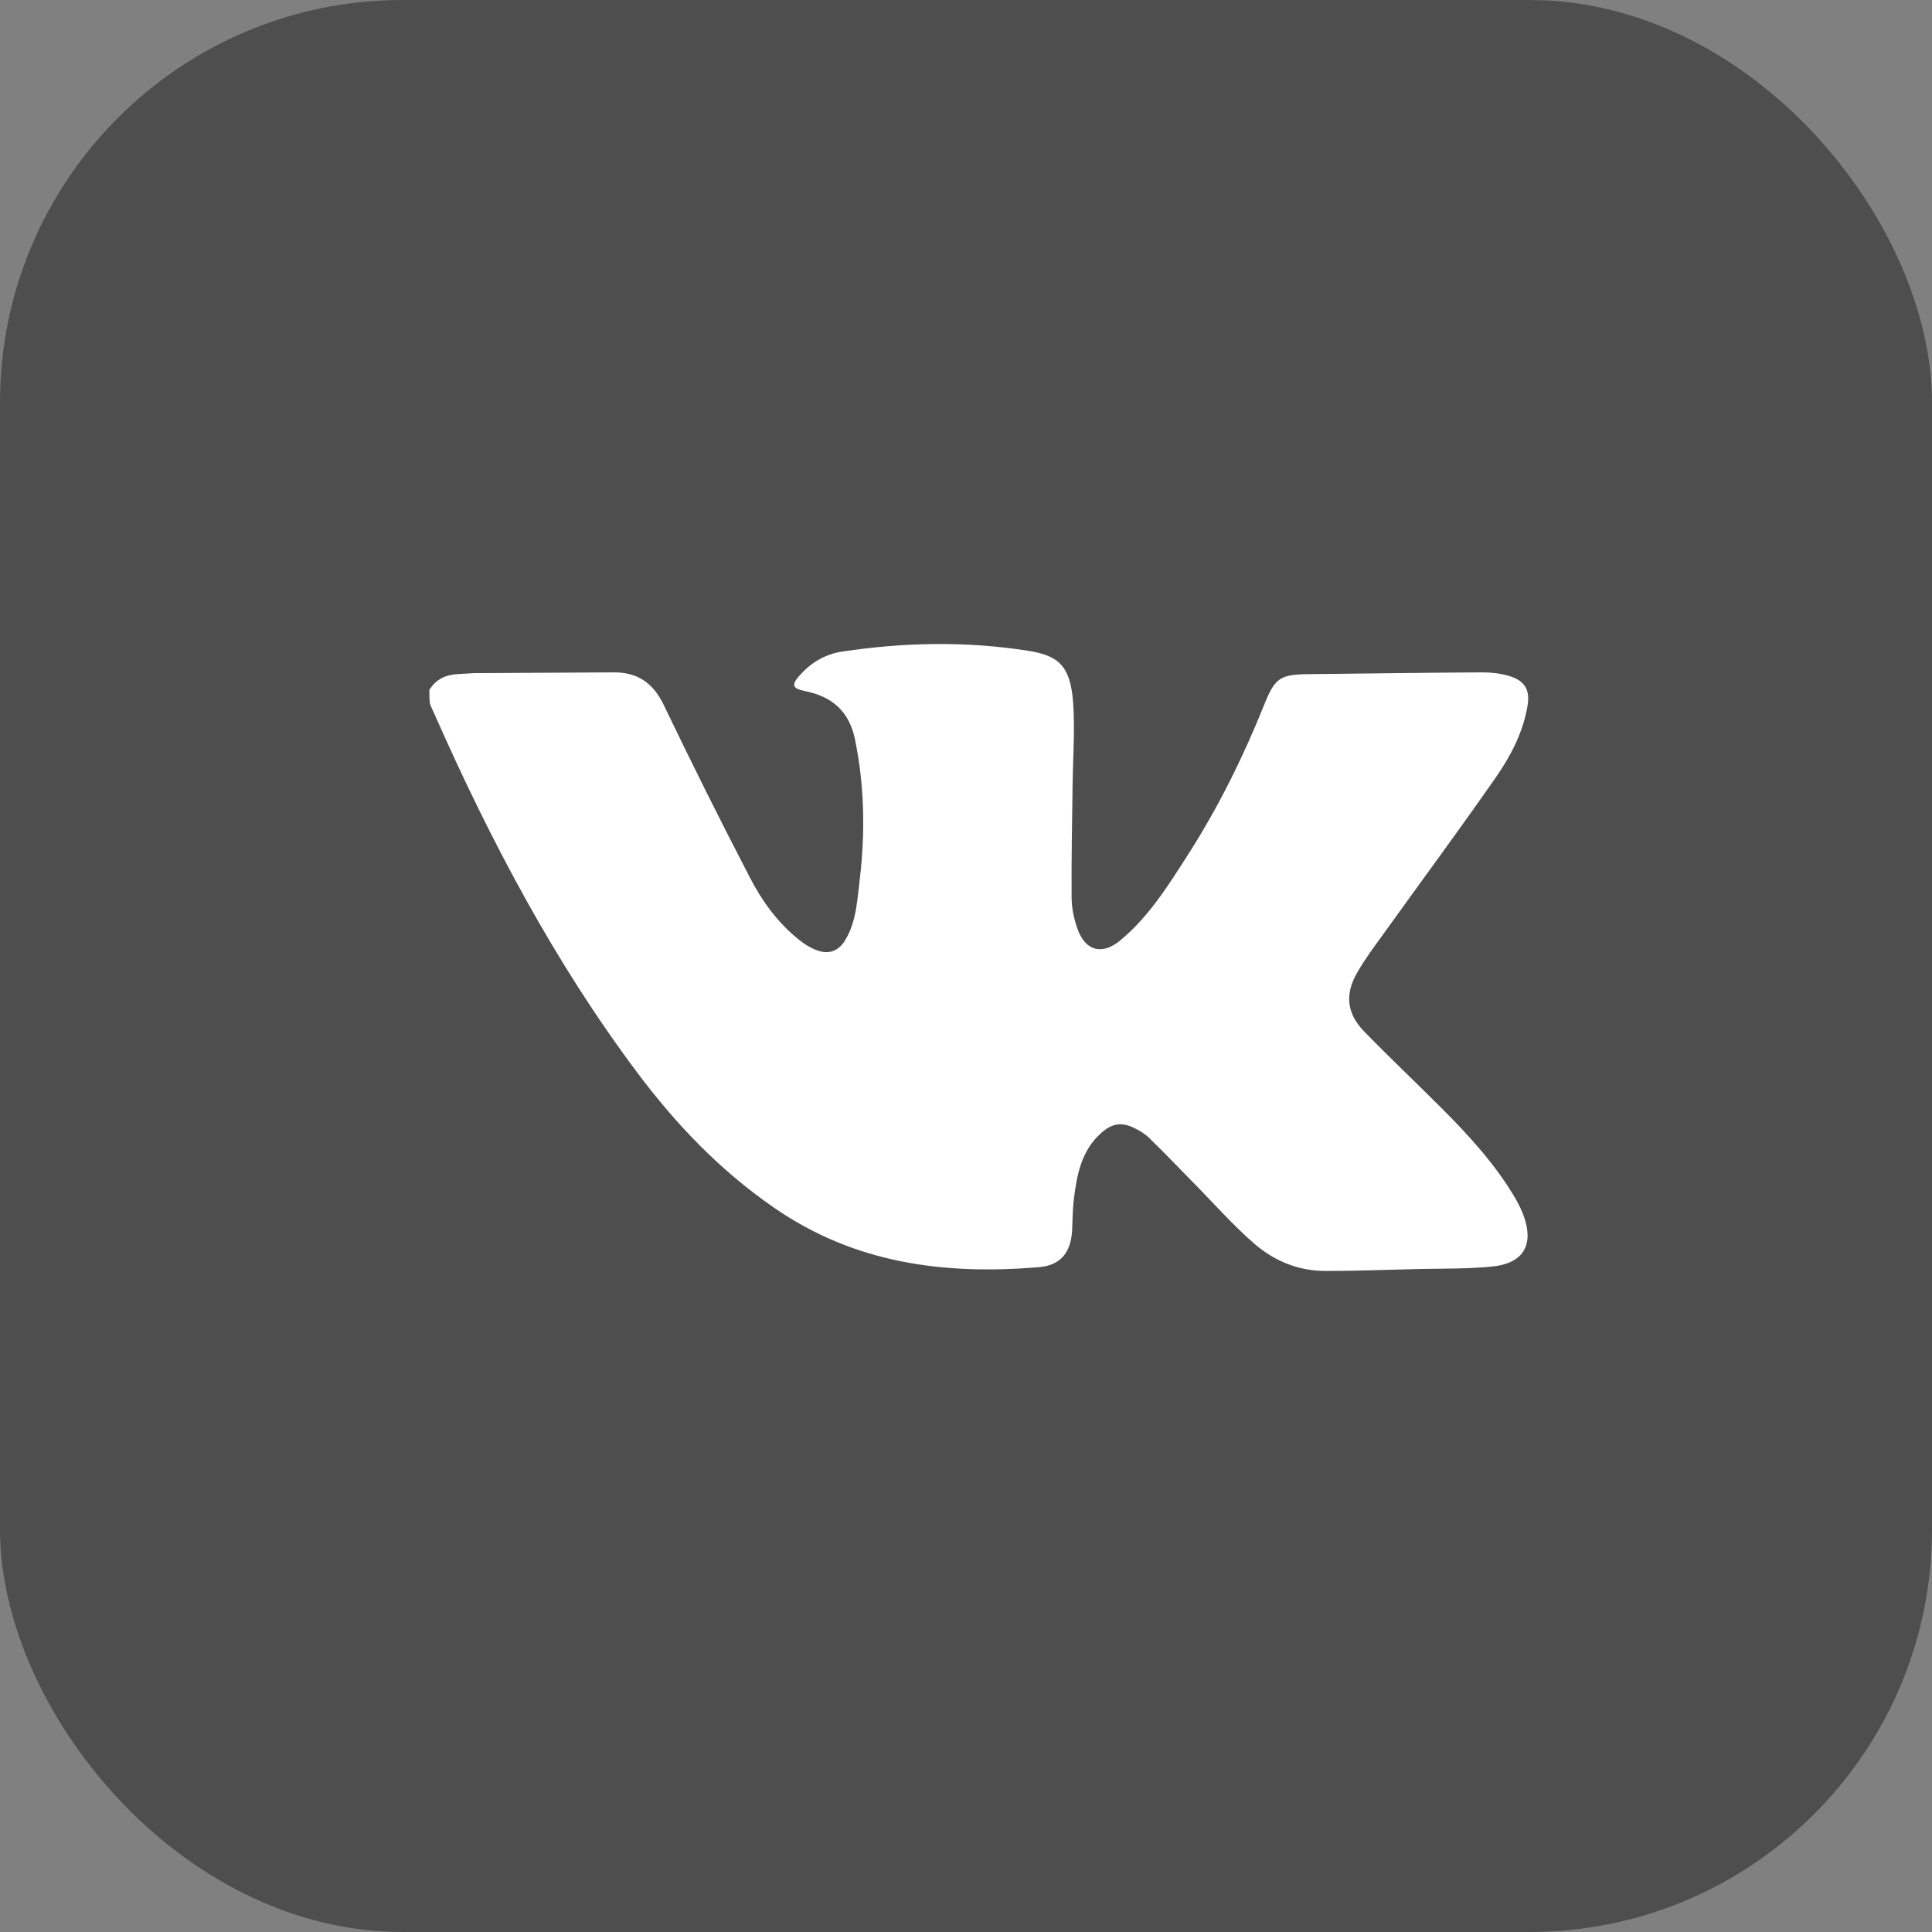
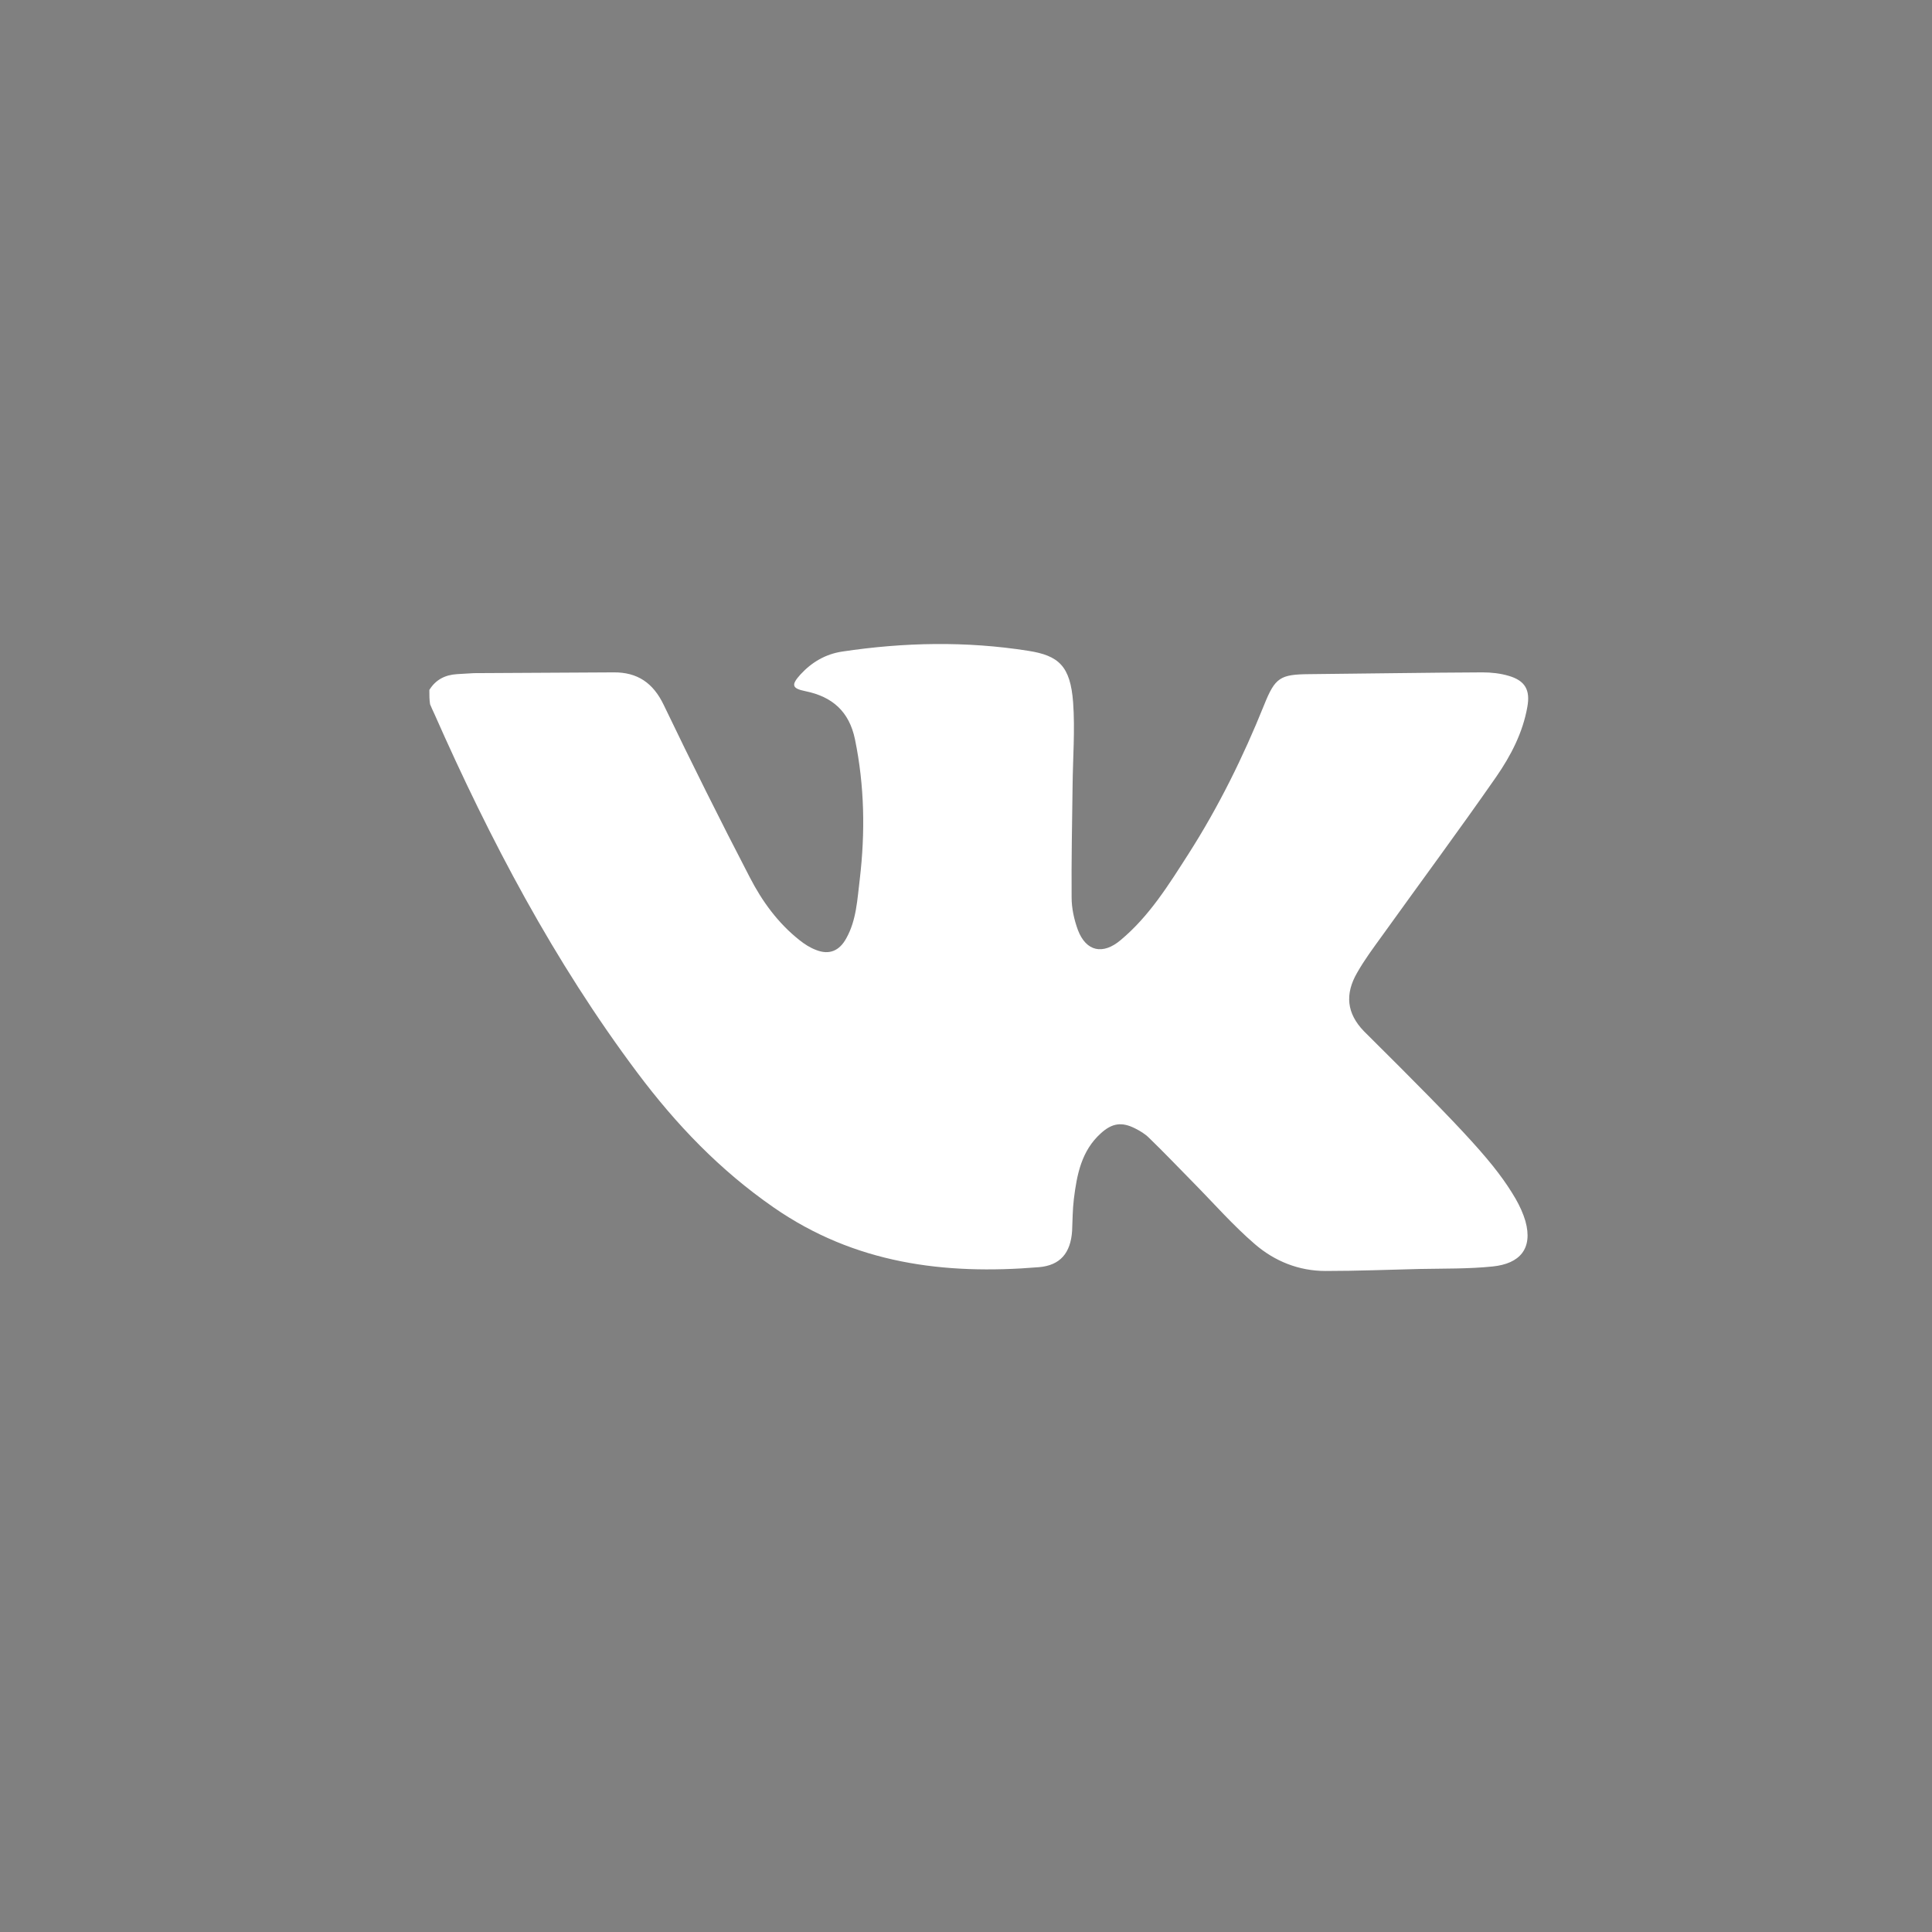
<svg xmlns="http://www.w3.org/2000/svg" width="48" height="48" viewBox="0 0 48 48" fill="none">
  <rect x="0" y="0" width="48" height="48" fill="#808080" stroke="none" />
-   <rect width="48" height="48" rx="10" fill="#4E4E4E" />
-   <path d="M10.667 17.142C10.823 16.886 11.06 16.767 11.353 16.749C11.496 16.742 11.639 16.73 11.777 16.724C12.93 16.718 14.09 16.711 15.244 16.705C15.836 16.699 16.229 16.967 16.491 17.516C17.183 18.956 17.894 20.384 18.63 21.8C18.935 22.392 19.328 22.934 19.864 23.358C19.989 23.458 20.126 23.546 20.276 23.602C20.606 23.733 20.856 23.62 21.024 23.315C21.28 22.86 21.298 22.348 21.361 21.843C21.498 20.677 21.479 19.524 21.242 18.37C21.099 17.678 20.681 17.31 20.014 17.173C19.671 17.104 19.652 17.017 19.889 16.755C20.17 16.45 20.513 16.25 20.924 16.188C22.465 15.957 24.005 15.926 25.545 16.169C26.306 16.287 26.592 16.549 26.661 17.447C26.711 18.133 26.655 18.831 26.648 19.524C26.636 20.447 26.617 21.369 26.624 22.298C26.624 22.567 26.686 22.847 26.779 23.103C26.985 23.645 27.403 23.726 27.84 23.358C28.557 22.76 29.037 21.98 29.529 21.213C30.278 20.041 30.889 18.8 31.406 17.516C31.681 16.83 31.805 16.755 32.535 16.749C33.969 16.736 35.397 16.711 36.831 16.705C37.05 16.705 37.28 16.73 37.486 16.792C37.891 16.911 38.022 17.142 37.947 17.559C37.835 18.202 37.536 18.775 37.174 19.299C36.245 20.634 35.279 21.937 34.331 23.259C34.119 23.552 33.901 23.845 33.72 24.163C33.408 24.699 33.458 25.179 33.888 25.622C34.512 26.264 35.166 26.882 35.802 27.518C36.495 28.21 37.156 28.933 37.654 29.781C37.754 29.956 37.841 30.143 37.898 30.336C38.091 31.028 37.754 31.396 37.087 31.465C36.488 31.527 35.877 31.515 35.279 31.527C34.499 31.546 33.713 31.577 32.934 31.577C32.267 31.577 31.668 31.334 31.176 30.91C30.633 30.442 30.159 29.9 29.654 29.388C29.286 29.014 28.924 28.634 28.55 28.272C28.451 28.172 28.326 28.098 28.201 28.035C27.871 27.867 27.628 27.904 27.353 28.154C26.867 28.59 26.755 29.183 26.68 29.787C26.648 30.049 26.648 30.317 26.636 30.585C26.599 31.128 26.343 31.44 25.807 31.483C23.462 31.677 21.236 31.396 19.222 29.999C17.881 29.07 16.796 27.935 15.83 26.645C13.766 23.889 12.176 20.87 10.791 17.734C10.754 17.653 10.717 17.578 10.685 17.497C10.667 17.391 10.667 17.266 10.667 17.142Z" fill="white" />
+   <path d="M10.667 17.142C10.823 16.886 11.06 16.767 11.353 16.749C11.496 16.742 11.639 16.73 11.777 16.724C12.93 16.718 14.09 16.711 15.244 16.705C15.836 16.699 16.229 16.967 16.491 17.516C17.183 18.956 17.894 20.384 18.63 21.8C18.935 22.392 19.328 22.934 19.864 23.358C19.989 23.458 20.126 23.546 20.276 23.602C20.606 23.733 20.856 23.62 21.024 23.315C21.28 22.86 21.298 22.348 21.361 21.843C21.498 20.677 21.479 19.524 21.242 18.37C21.099 17.678 20.681 17.31 20.014 17.173C19.671 17.104 19.652 17.017 19.889 16.755C20.17 16.45 20.513 16.25 20.924 16.188C22.465 15.957 24.005 15.926 25.545 16.169C26.306 16.287 26.592 16.549 26.661 17.447C26.711 18.133 26.655 18.831 26.648 19.524C26.636 20.447 26.617 21.369 26.624 22.298C26.624 22.567 26.686 22.847 26.779 23.103C26.985 23.645 27.403 23.726 27.84 23.358C28.557 22.76 29.037 21.98 29.529 21.213C30.278 20.041 30.889 18.8 31.406 17.516C31.681 16.83 31.805 16.755 32.535 16.749C33.969 16.736 35.397 16.711 36.831 16.705C37.05 16.705 37.28 16.73 37.486 16.792C37.891 16.911 38.022 17.142 37.947 17.559C37.835 18.202 37.536 18.775 37.174 19.299C36.245 20.634 35.279 21.937 34.331 23.259C34.119 23.552 33.901 23.845 33.72 24.163C33.408 24.699 33.458 25.179 33.888 25.622C36.495 28.21 37.156 28.933 37.654 29.781C37.754 29.956 37.841 30.143 37.898 30.336C38.091 31.028 37.754 31.396 37.087 31.465C36.488 31.527 35.877 31.515 35.279 31.527C34.499 31.546 33.713 31.577 32.934 31.577C32.267 31.577 31.668 31.334 31.176 30.91C30.633 30.442 30.159 29.9 29.654 29.388C29.286 29.014 28.924 28.634 28.55 28.272C28.451 28.172 28.326 28.098 28.201 28.035C27.871 27.867 27.628 27.904 27.353 28.154C26.867 28.59 26.755 29.183 26.68 29.787C26.648 30.049 26.648 30.317 26.636 30.585C26.599 31.128 26.343 31.44 25.807 31.483C23.462 31.677 21.236 31.396 19.222 29.999C17.881 29.07 16.796 27.935 15.83 26.645C13.766 23.889 12.176 20.87 10.791 17.734C10.754 17.653 10.717 17.578 10.685 17.497C10.667 17.391 10.667 17.266 10.667 17.142Z" fill="white" />
</svg>